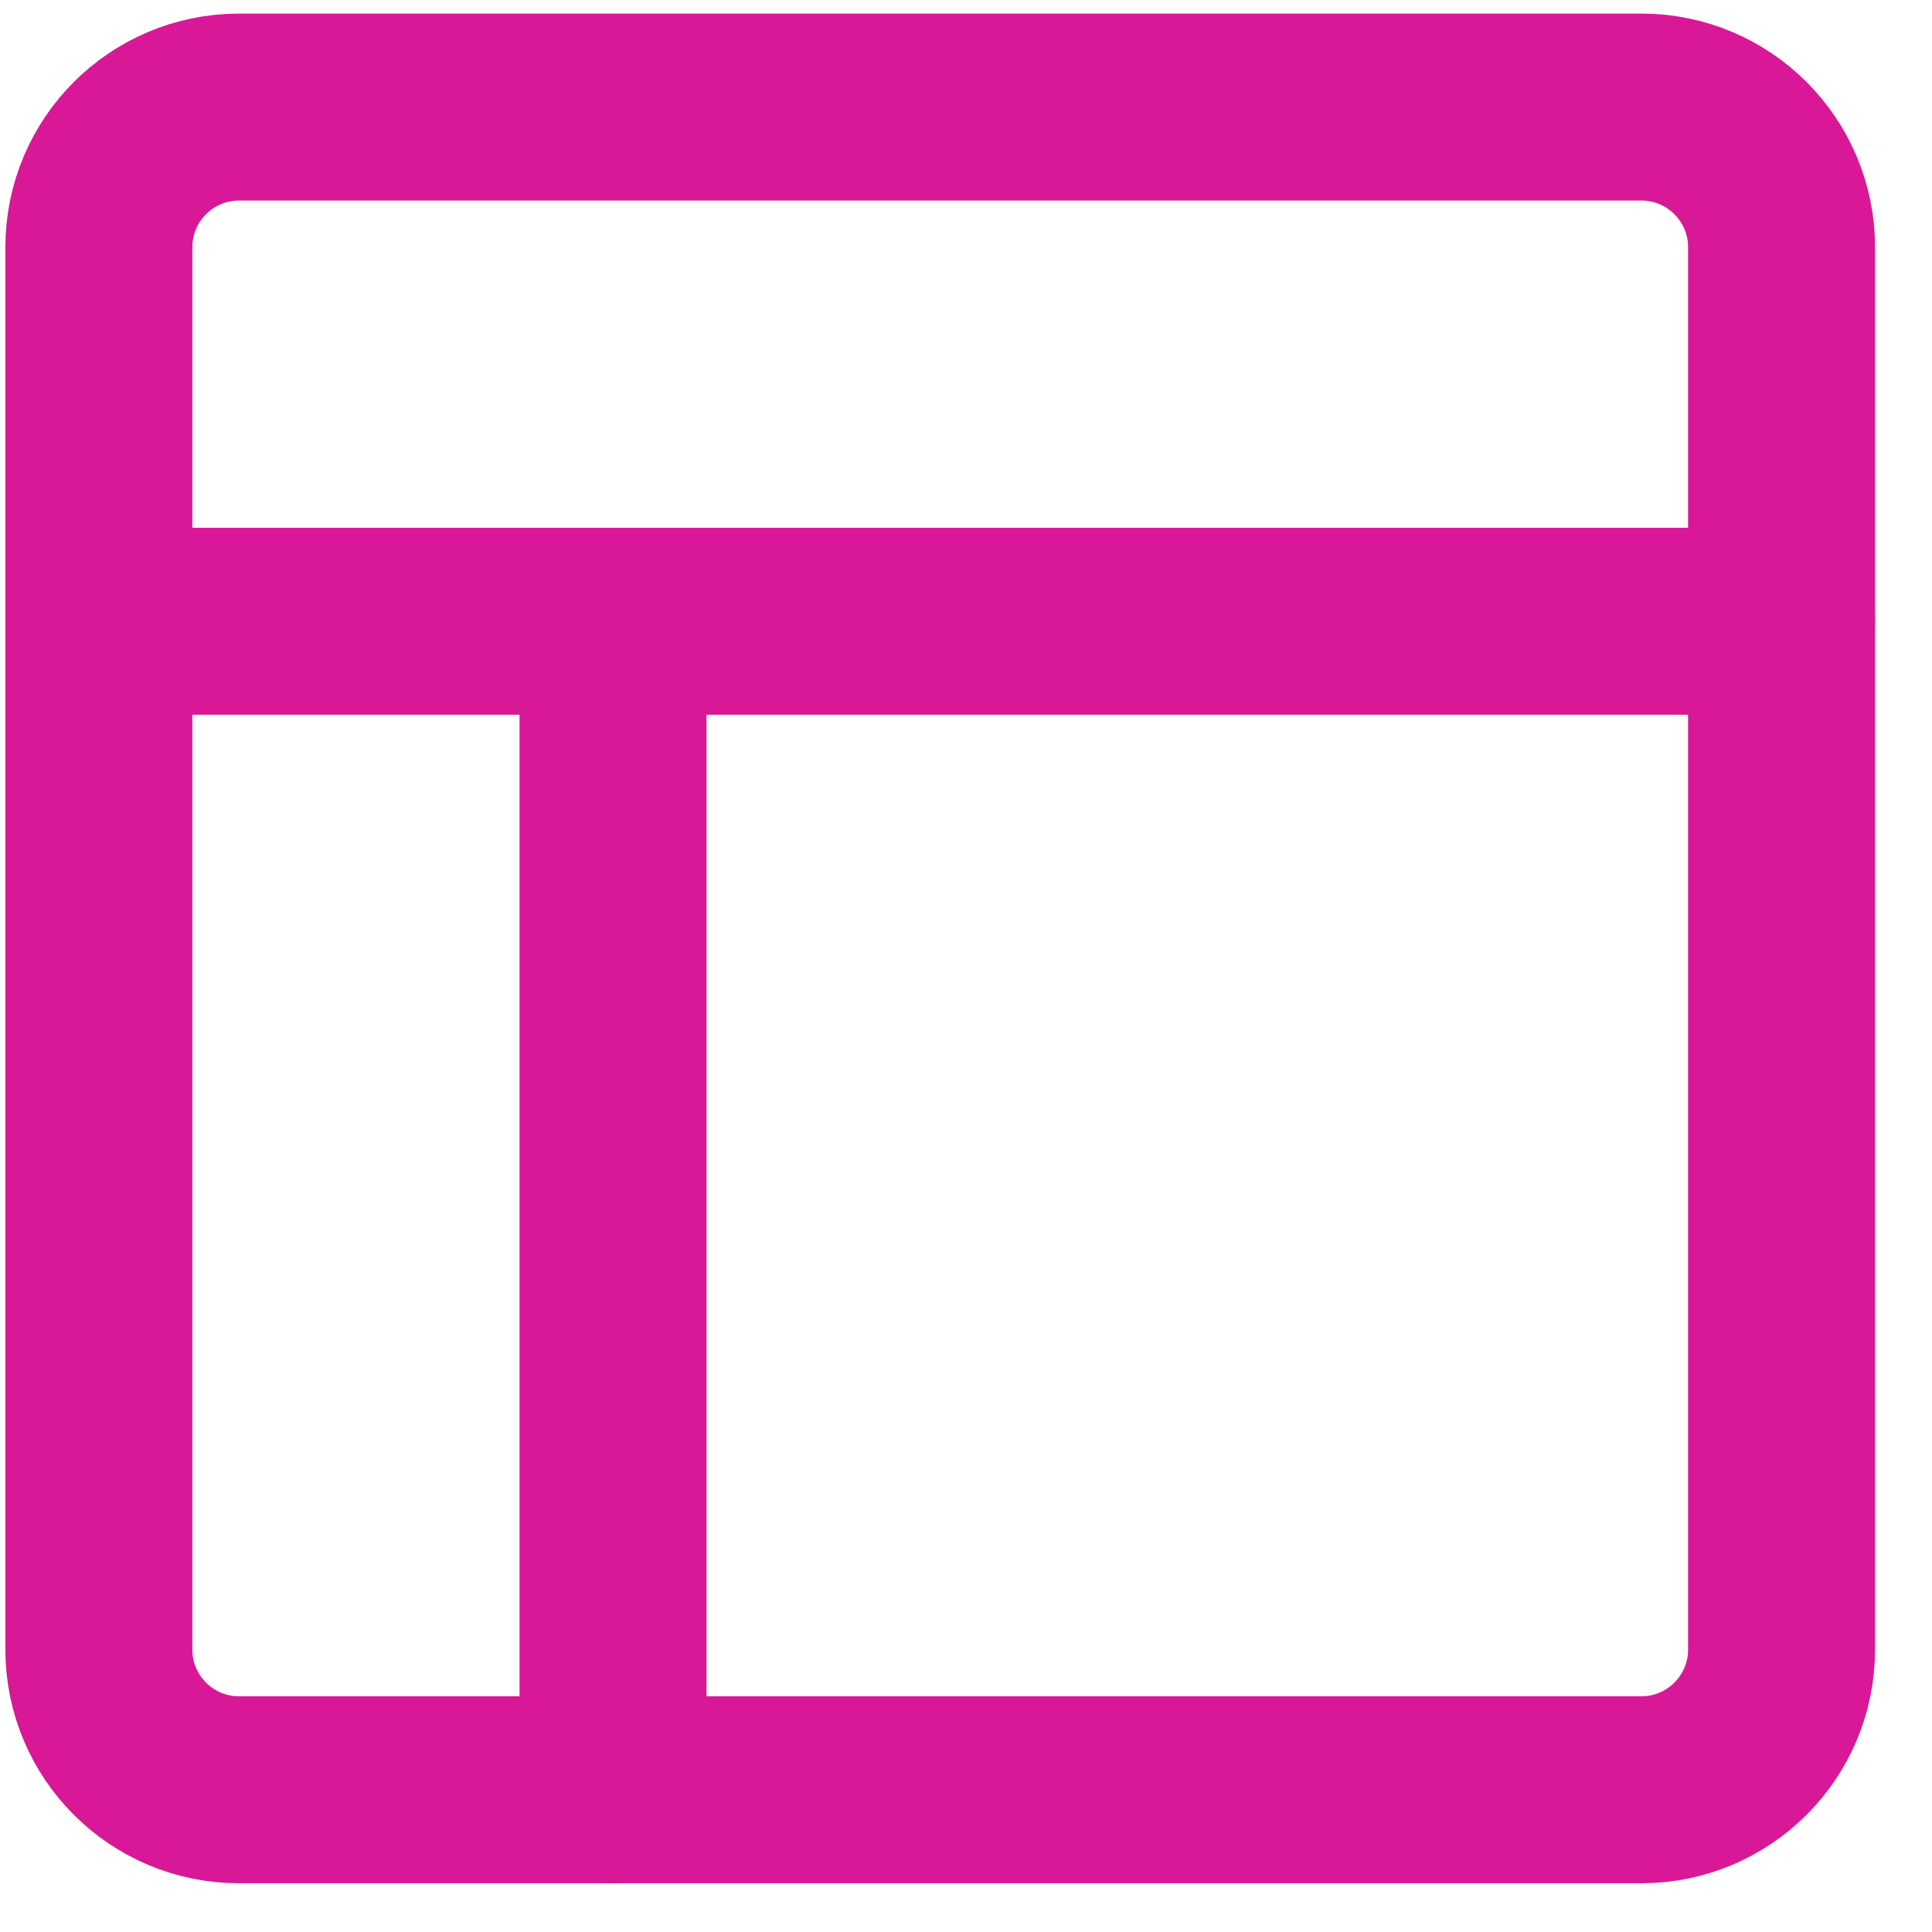
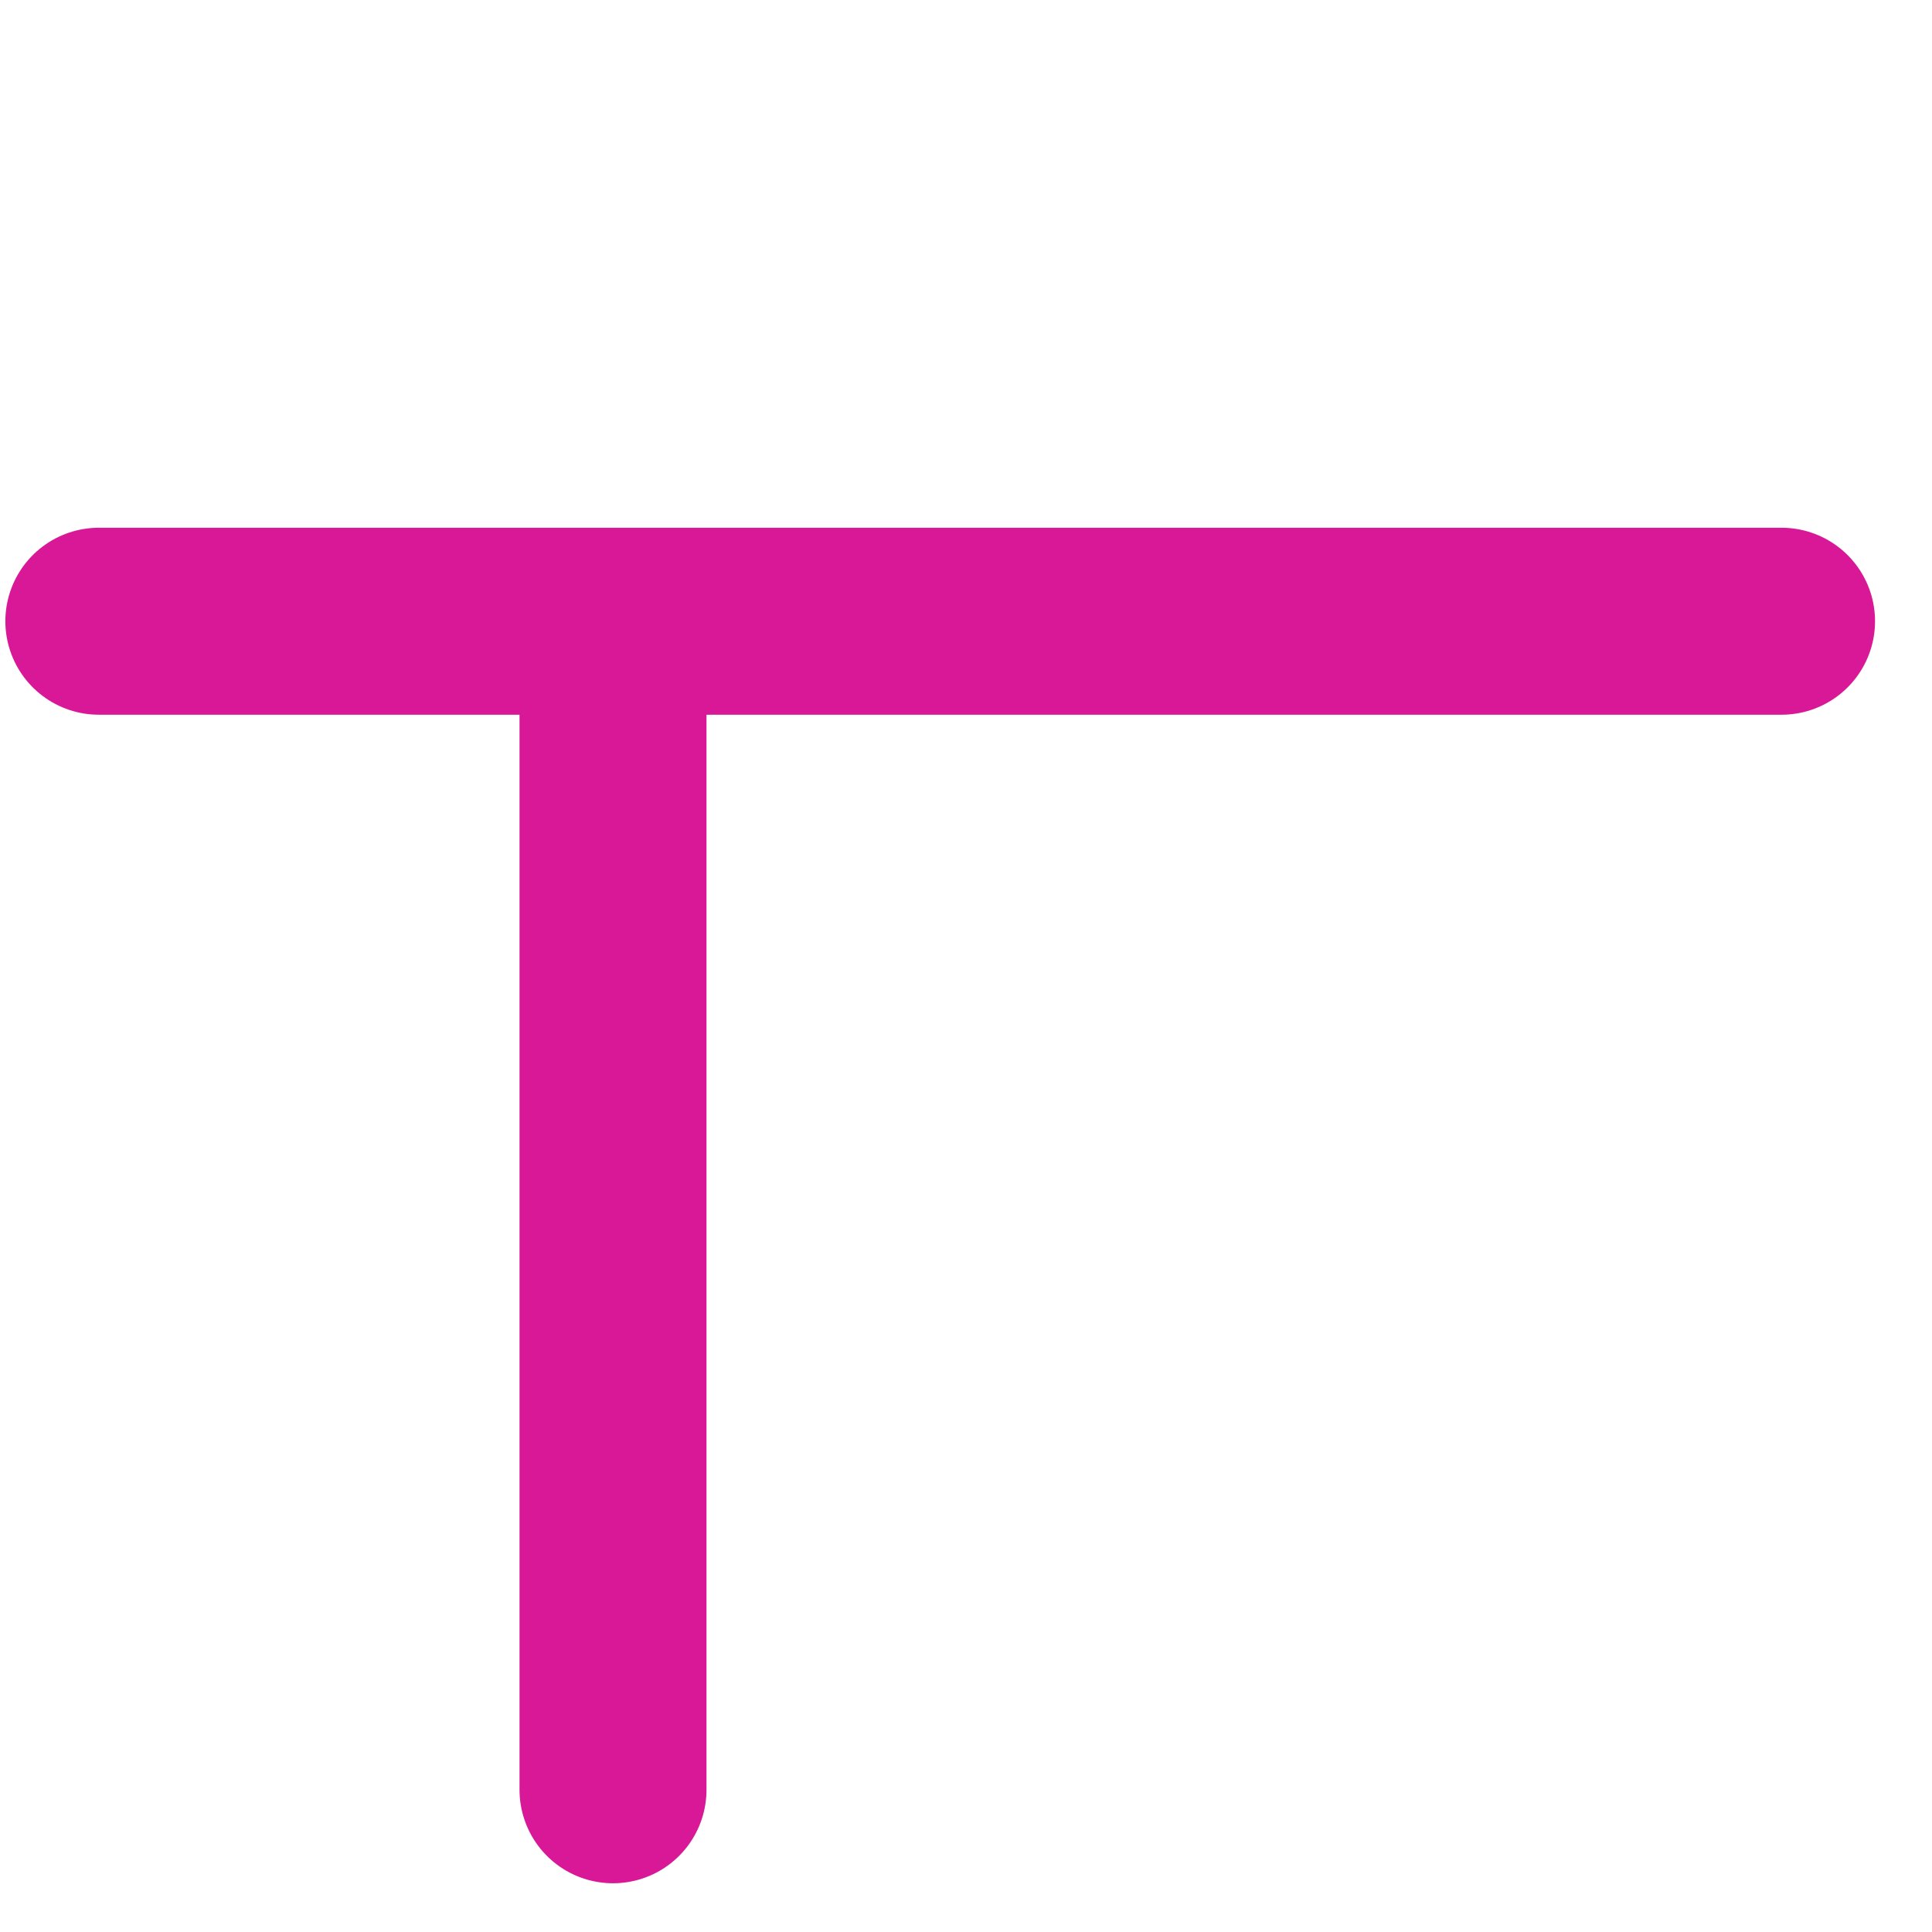
<svg xmlns="http://www.w3.org/2000/svg" width="31" height="31" viewBox="0 0 31 31" fill="none">
-   <path d="M26.336 1.718H3.836C2.593 1.718 1.586 2.725 1.586 3.968V26.468C1.586 27.71 2.593 28.718 3.836 28.718H26.336C27.579 28.718 28.586 27.71 28.586 26.468V3.968C28.586 2.725 27.579 1.718 26.336 1.718Z" stroke="#D81897" stroke-width="3" stroke-linejoin="round" />
  <path d="M1.586 9.968H28.586M9.836 28.718V9.968" stroke="#D81897" stroke-width="3" stroke-linecap="round" stroke-linejoin="round" />
</svg>